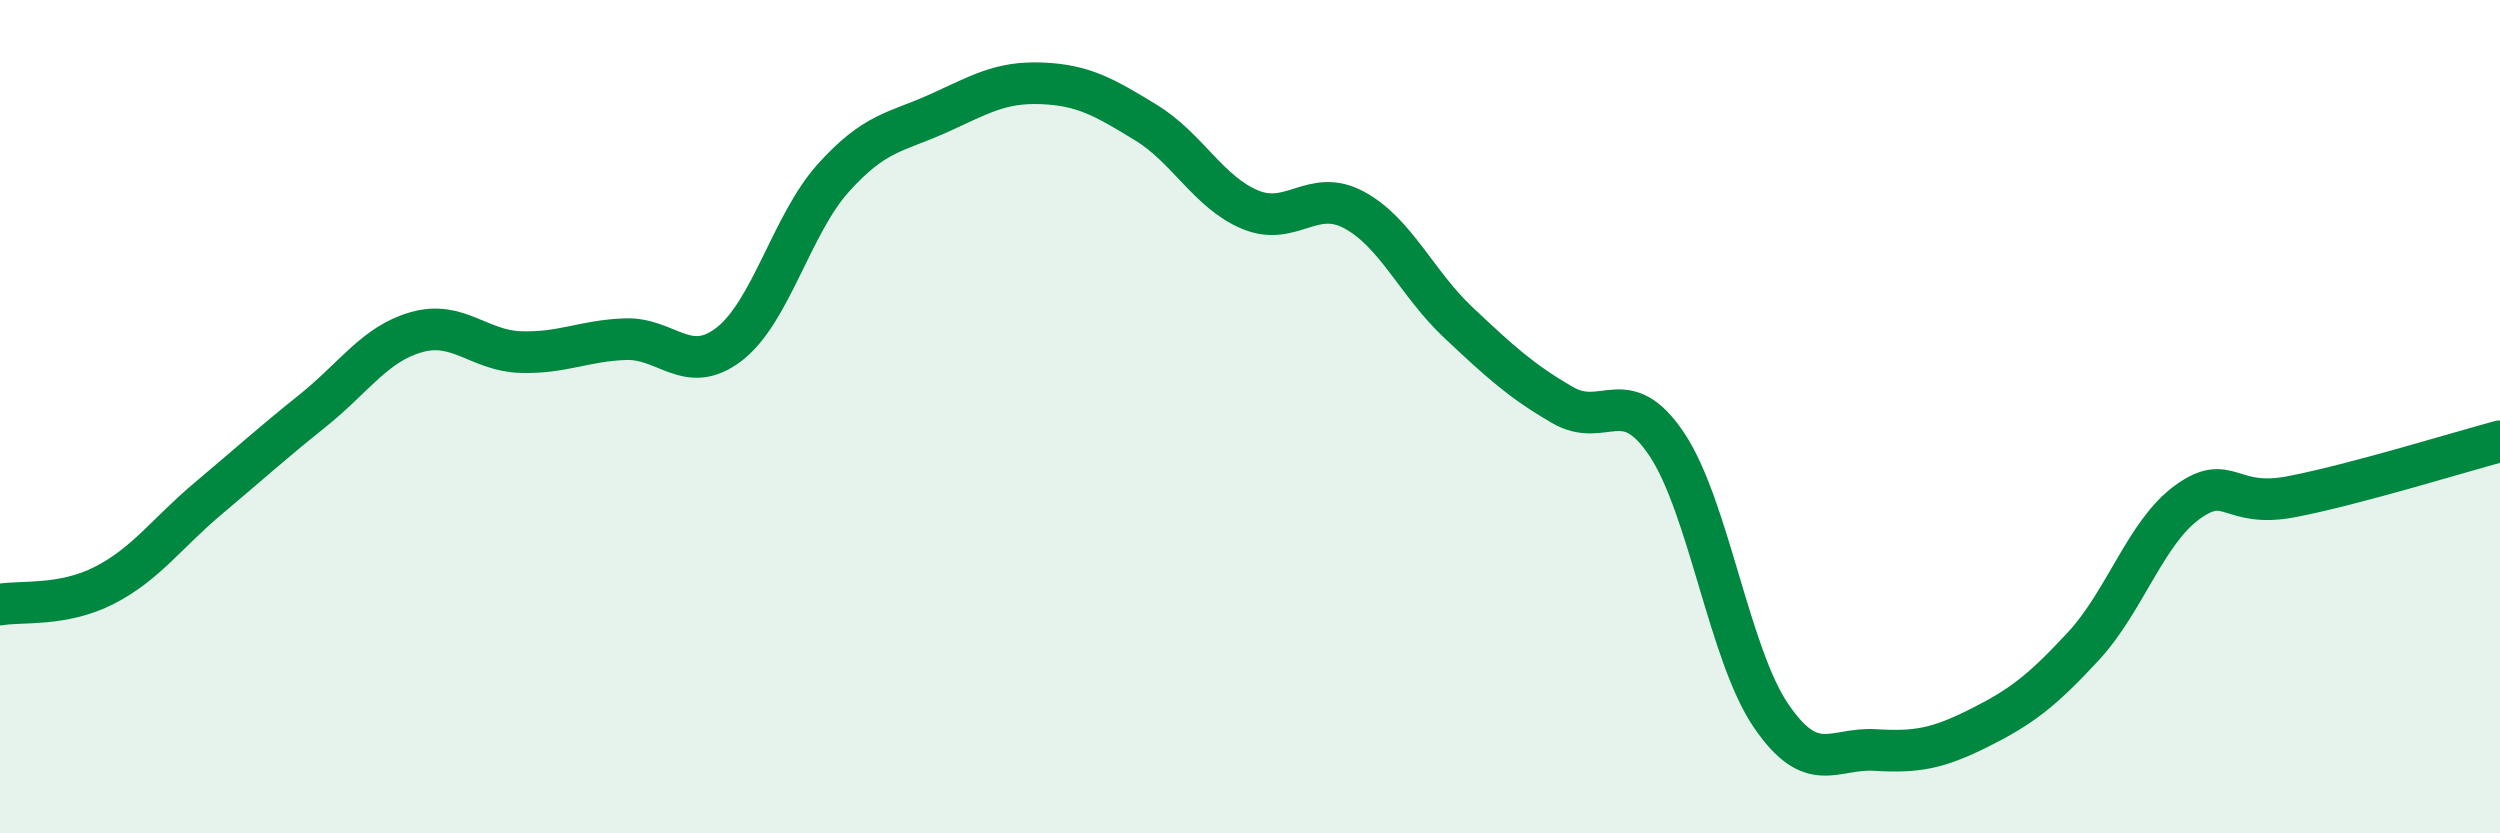
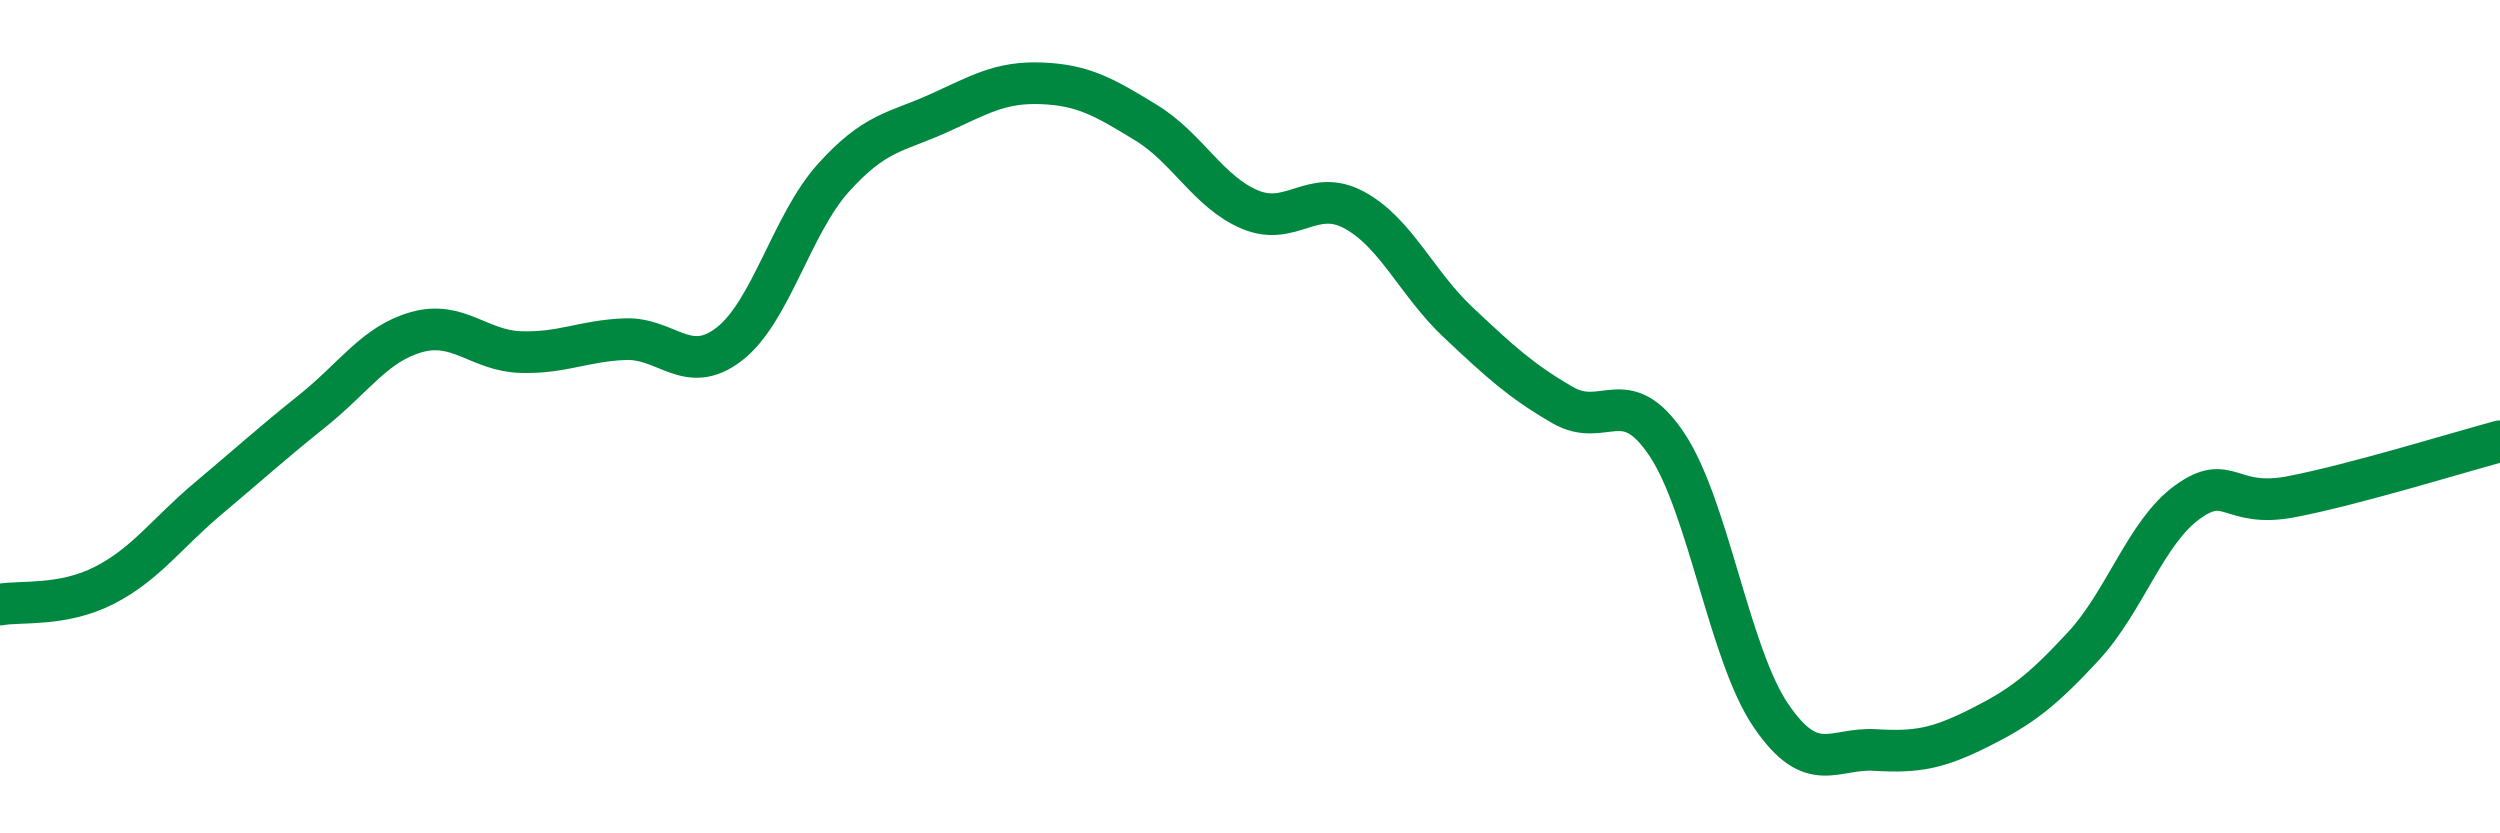
<svg xmlns="http://www.w3.org/2000/svg" width="60" height="20" viewBox="0 0 60 20">
-   <path d="M 0,14.51 C 0.5,14.42 1.5,14.56 2.5,14.05 C 3.5,13.54 4,12.8 5,11.96 C 6,11.12 6.5,10.66 7.5,9.86 C 8.5,9.06 9,8.25 10,7.97 C 11,7.69 11.5,8.42 12.5,8.45 C 13.5,8.48 14,8.18 15,8.14 C 16,8.1 16.5,9.03 17.5,8.26 C 18.5,7.49 19,5.38 20,4.27 C 21,3.16 21.5,3.18 22.5,2.73 C 23.5,2.28 24,1.96 25,2 C 26,2.04 26.5,2.33 27.5,2.94 C 28.5,3.55 29,4.61 30,5.03 C 31,5.45 31.5,4.5 32.5,5.04 C 33.5,5.58 34,6.8 35,7.74 C 36,8.68 36.5,9.14 37.5,9.72 C 38.5,10.3 39,9.17 40,10.66 C 41,12.15 41.5,15.7 42.5,17.17 C 43.5,18.64 44,17.94 45,18 C 46,18.06 46.5,17.97 47.5,17.47 C 48.5,16.97 49,16.59 50,15.51 C 51,14.43 51.5,12.77 52.5,12.05 C 53.5,11.33 53.5,12.21 55,11.92 C 56.5,11.63 59,10.86 60,10.59L60 20L0 20Z" fill="#008740" opacity="0.1" stroke-linecap="round" stroke-linejoin="round" />
  <path d="M 0,14.51 C 0.5,14.42 1.5,14.56 2.5,14.05 C 3.5,13.54 4,12.8 5,11.96 C 6,11.12 6.5,10.66 7.5,9.86 C 8.5,9.06 9,8.25 10,7.97 C 11,7.69 11.5,8.42 12.5,8.45 C 13.5,8.48 14,8.18 15,8.14 C 16,8.1 16.5,9.03 17.5,8.26 C 18.5,7.49 19,5.38 20,4.27 C 21,3.16 21.5,3.18 22.5,2.73 C 23.5,2.28 24,1.96 25,2 C 26,2.04 26.5,2.33 27.5,2.94 C 28.5,3.55 29,4.61 30,5.03 C 31,5.45 31.5,4.5 32.5,5.04 C 33.5,5.58 34,6.8 35,7.74 C 36,8.68 36.5,9.14 37.5,9.72 C 38.5,10.3 39,9.17 40,10.66 C 41,12.15 41.5,15.7 42.5,17.17 C 43.5,18.64 44,17.94 45,18 C 46,18.06 46.5,17.97 47.5,17.47 C 48.5,16.97 49,16.59 50,15.51 C 51,14.43 51.5,12.77 52.5,12.05 C 53.5,11.33 53.5,12.21 55,11.92 C 56.5,11.63 59,10.86 60,10.59" stroke="#008740" stroke-width="1" fill="none" stroke-linecap="round" stroke-linejoin="round" />
</svg>